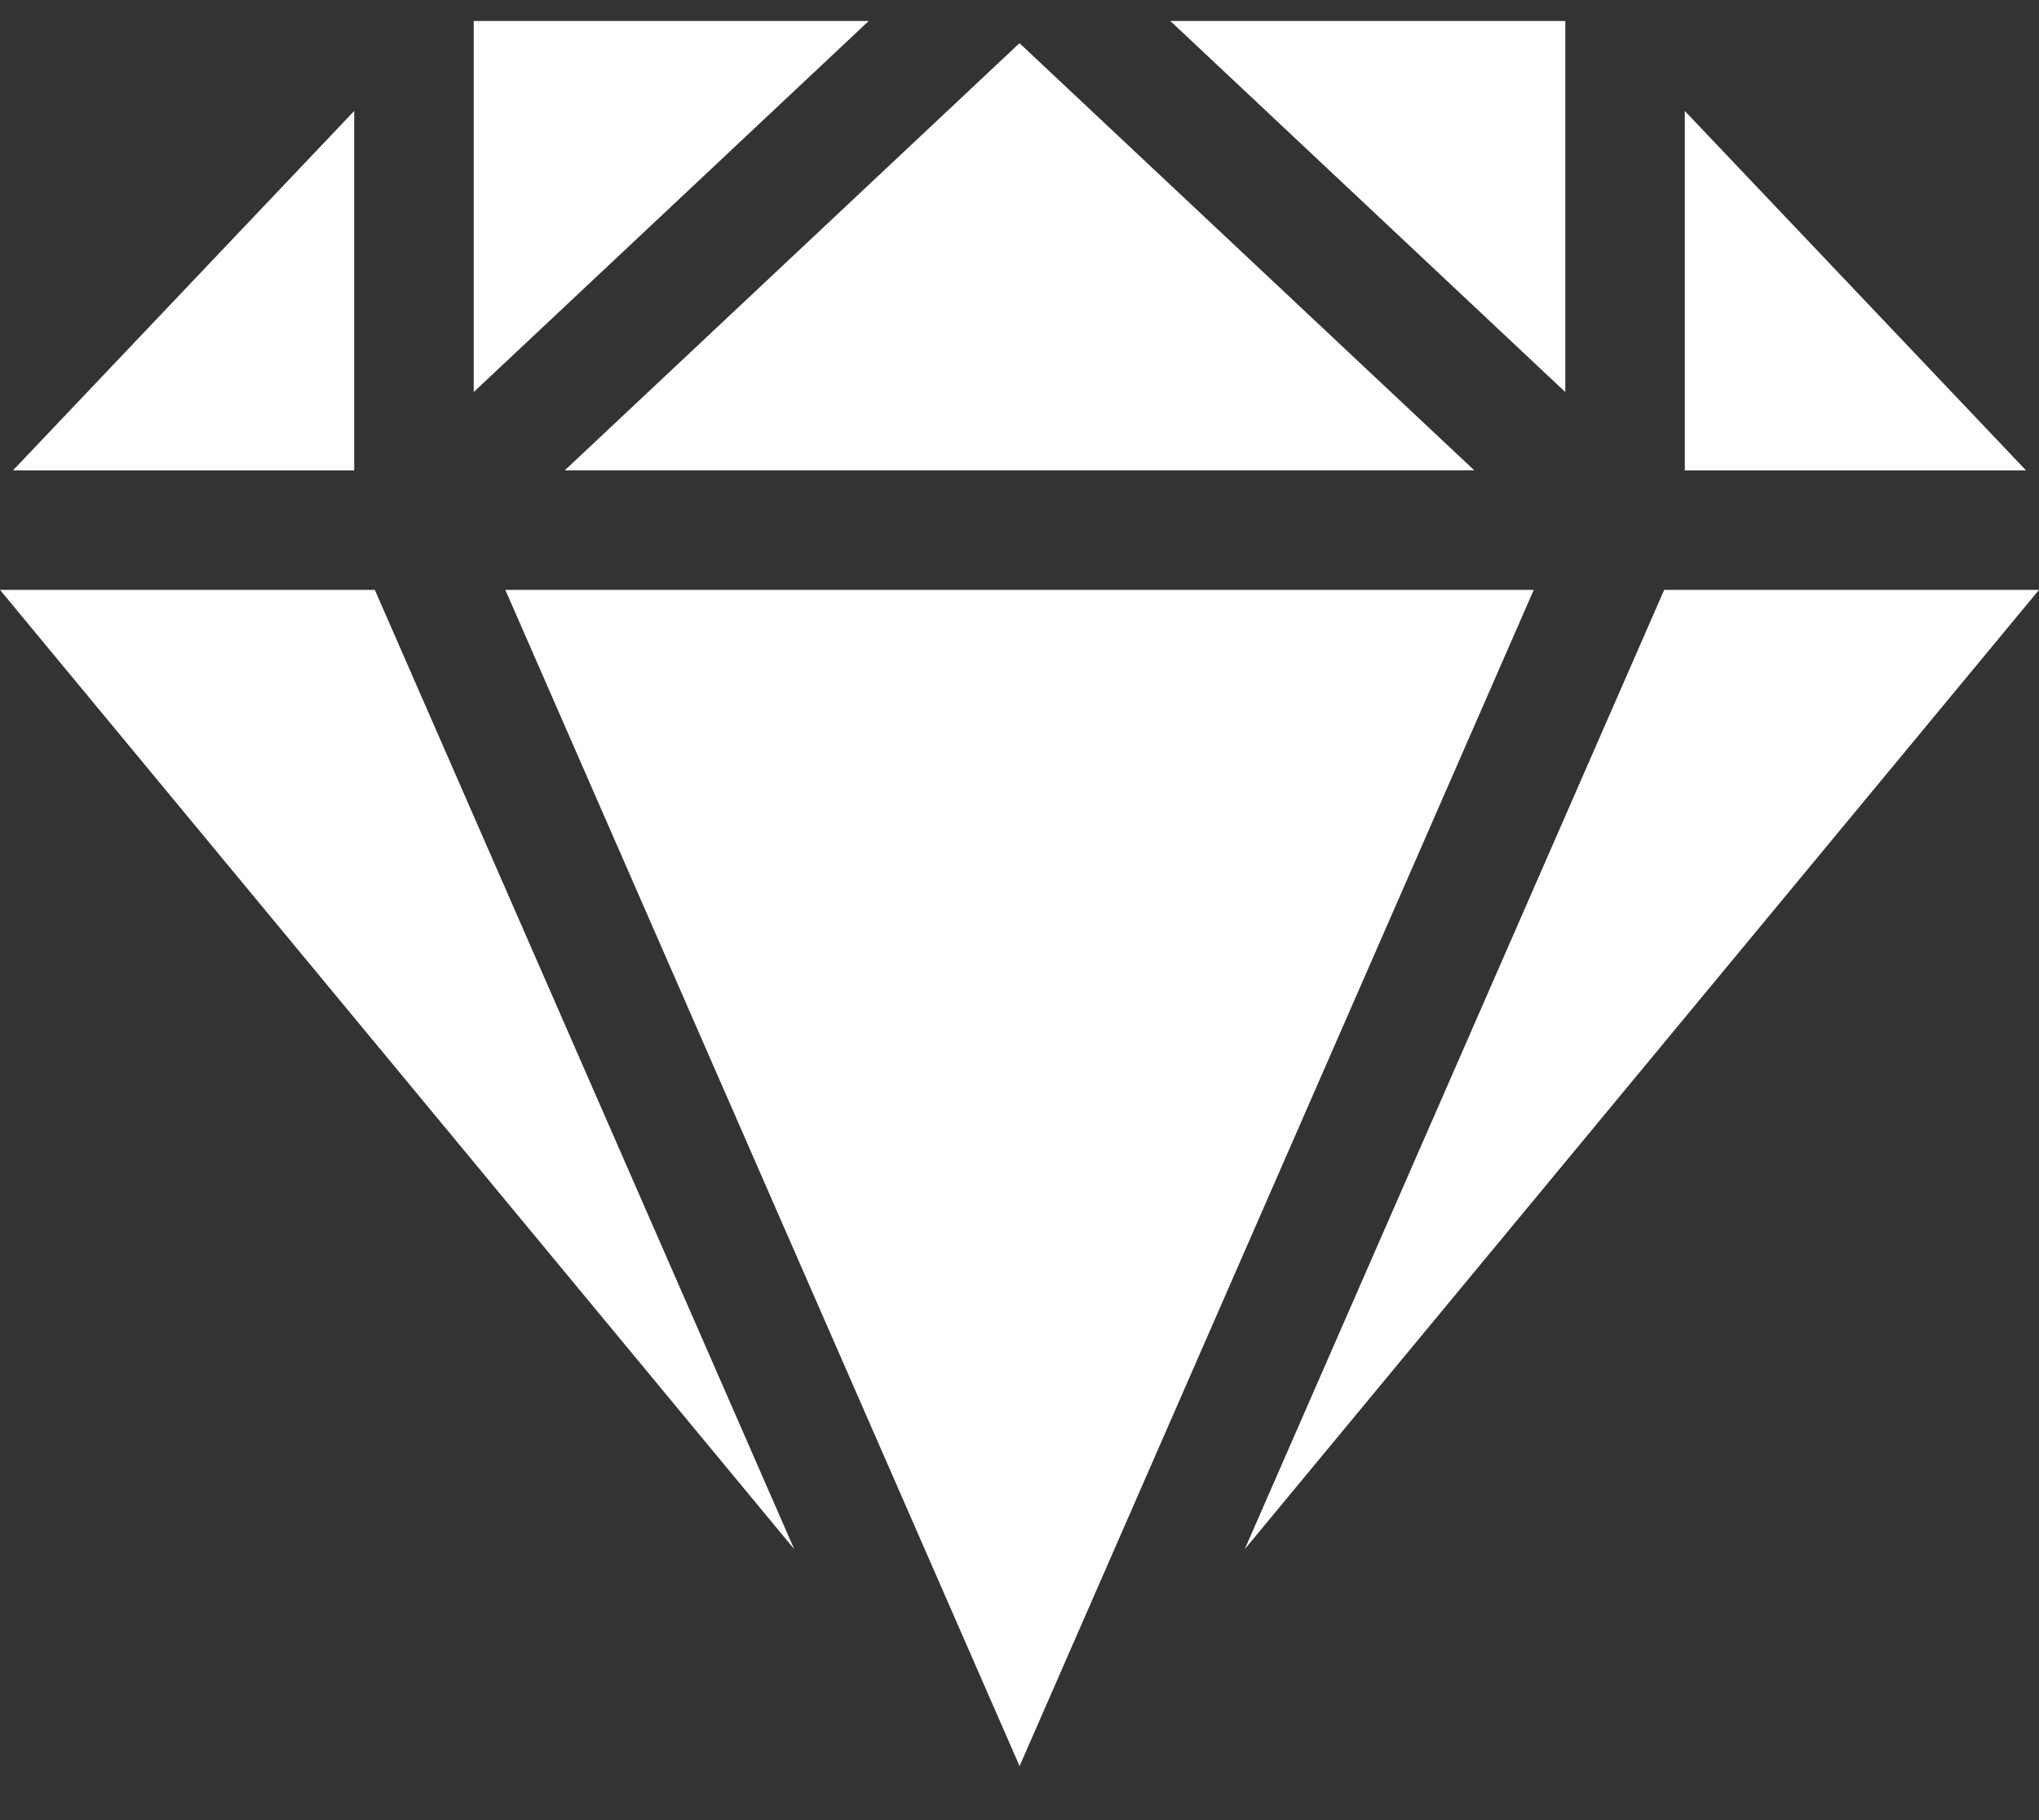
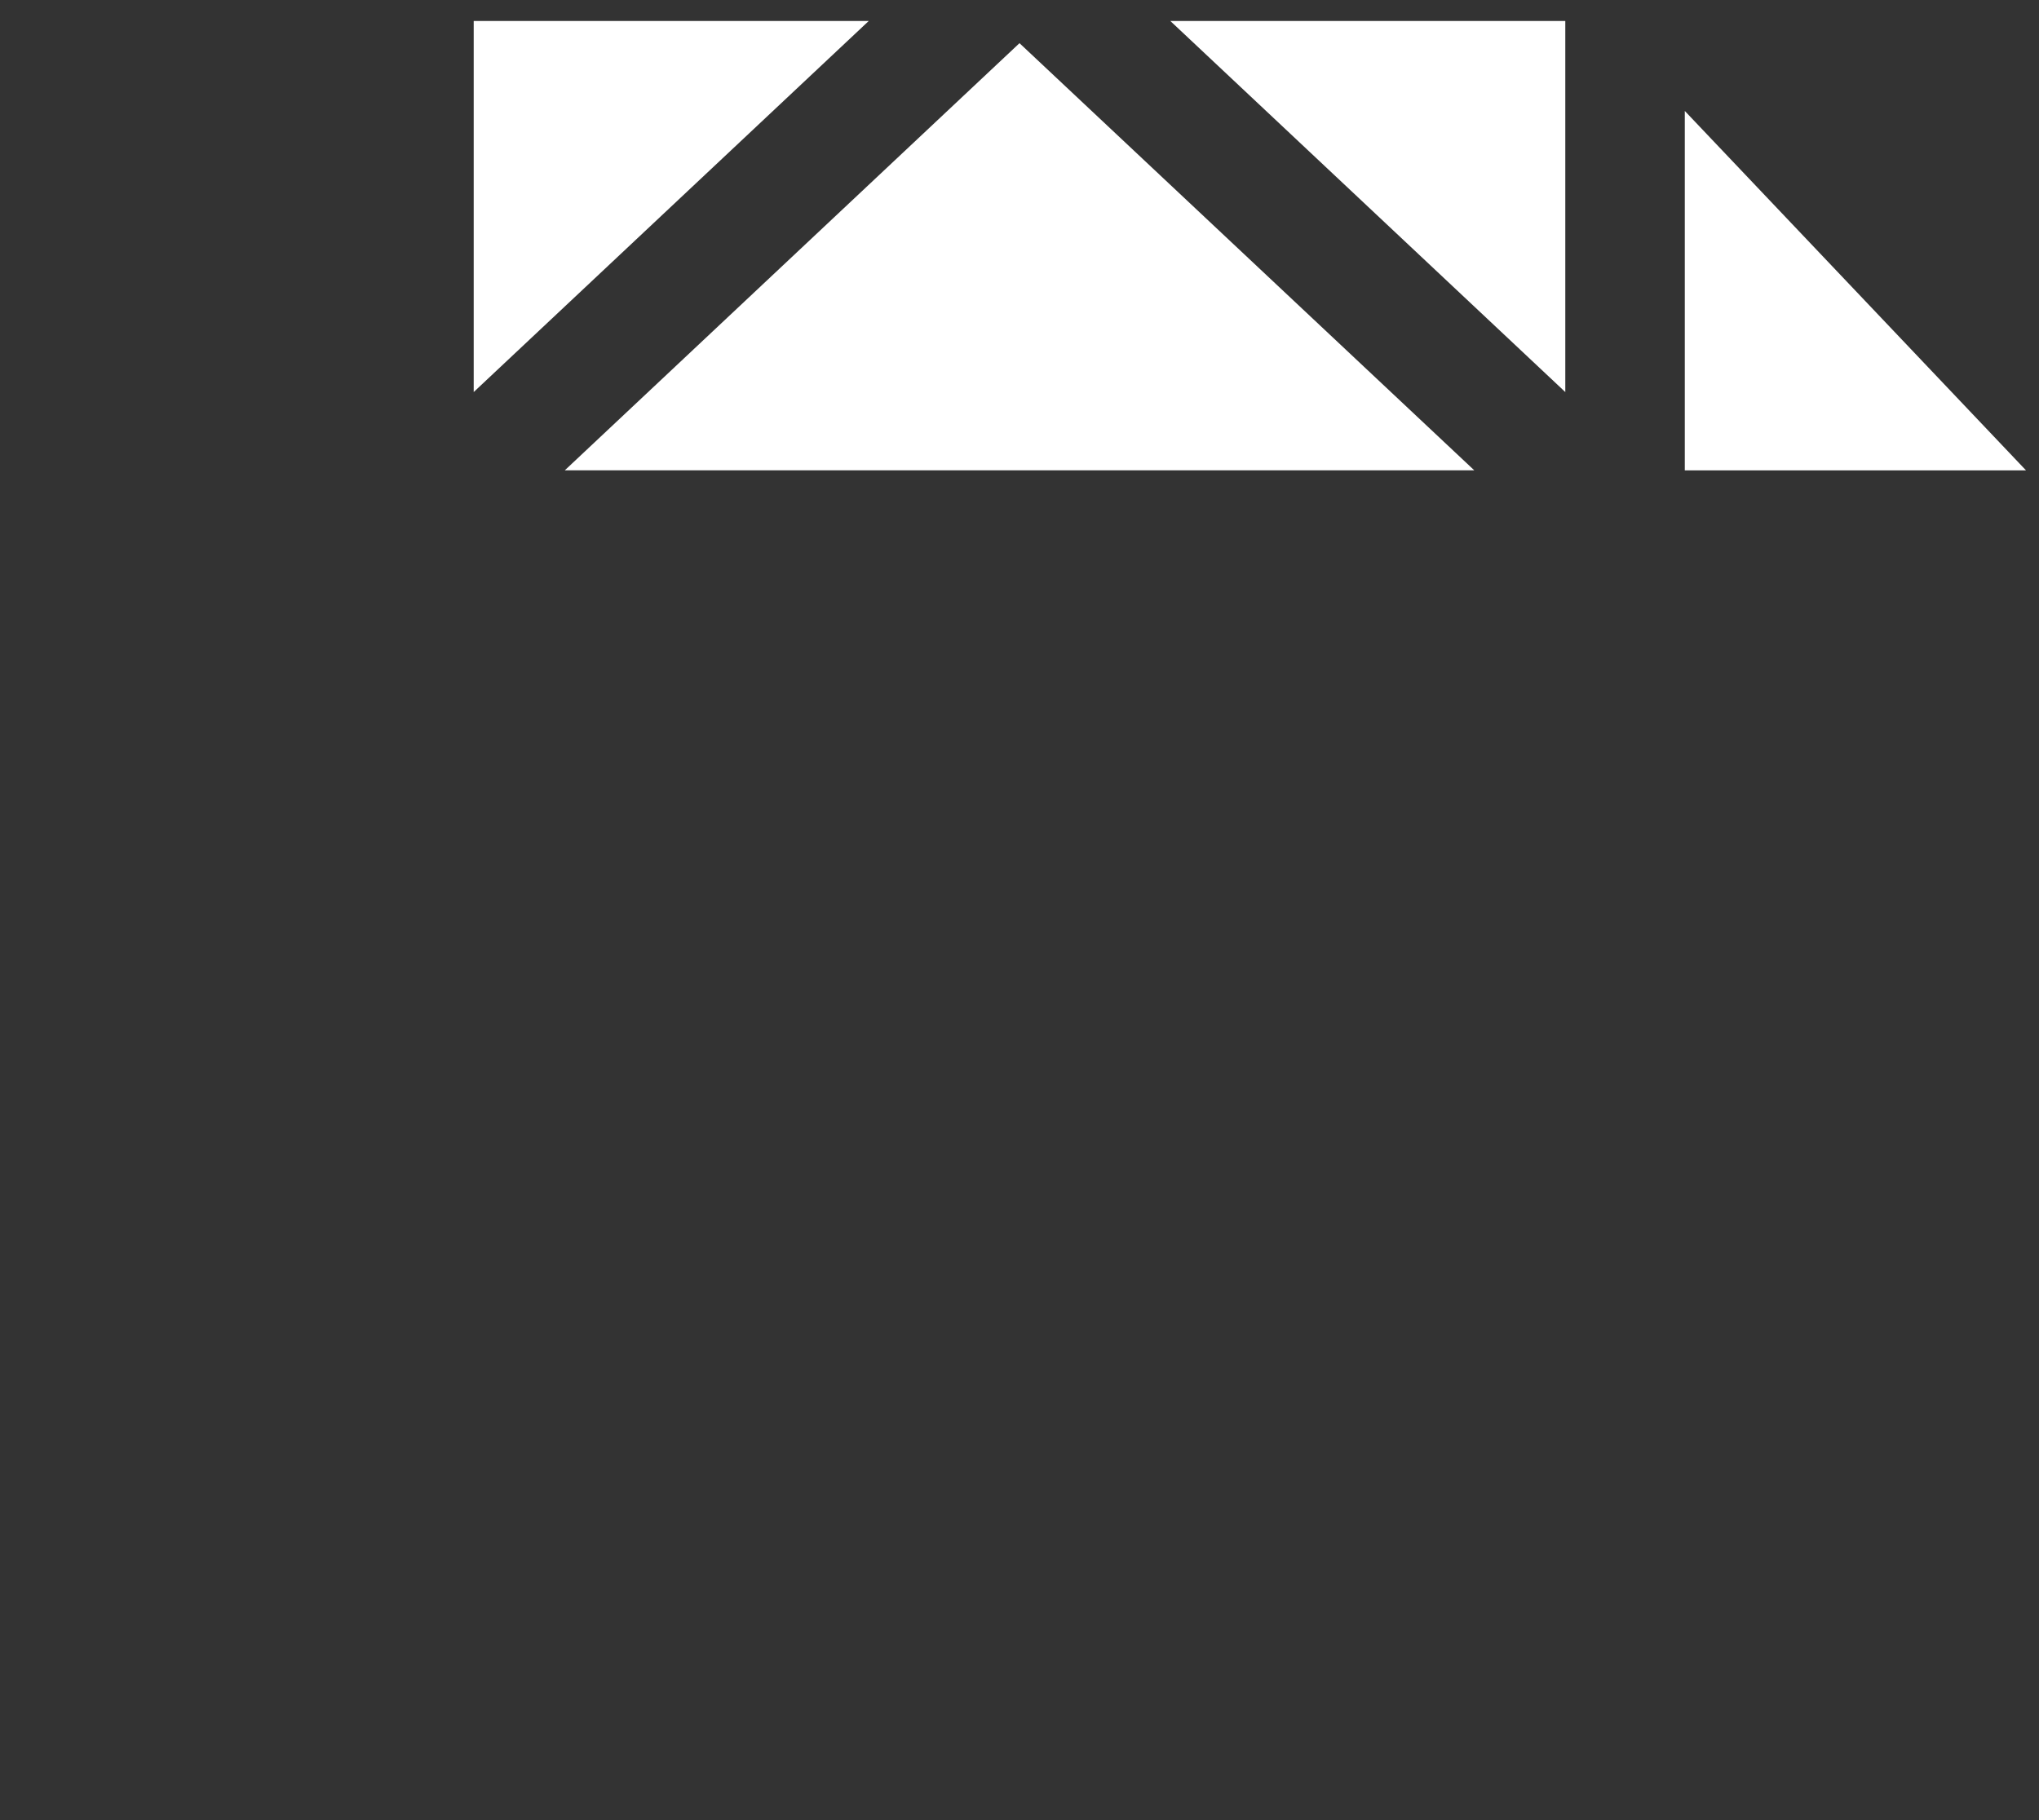
<svg xmlns="http://www.w3.org/2000/svg" width="28" height="25" viewBox="0 0 28 25" fill="none">
  <rect x="0" y="0" width="28" height="25" fill="#333333" stroke="none" />
  <path d="M6.505 5.385V0.288H11.93L6.505 5.385Z" fill="white" />
  <path d="M20.245 6.46H7.756L14 0.593L20.245 6.46Z" fill="white" />
-   <path d="M6.939 8.102H21.062L14.001 24.258L6.939 8.102Z" fill="white" />
  <path d="M21.495 5.385L16.071 0.288H21.495V5.385Z" fill="white" />
  <path d="M23.136 6.461V1.524L27.822 6.461H23.136Z" fill="white" />
-   <path d="M4.864 6.461H0.178L4.864 1.524V6.461Z" fill="white" />
-   <path d="M5.147 8.102L10.907 21.279L6.86646e-05 8.102H5.147Z" fill="white" />
-   <path d="M22.853 8.102H28L17.093 21.279L22.853 8.102Z" fill="white" />
</svg>